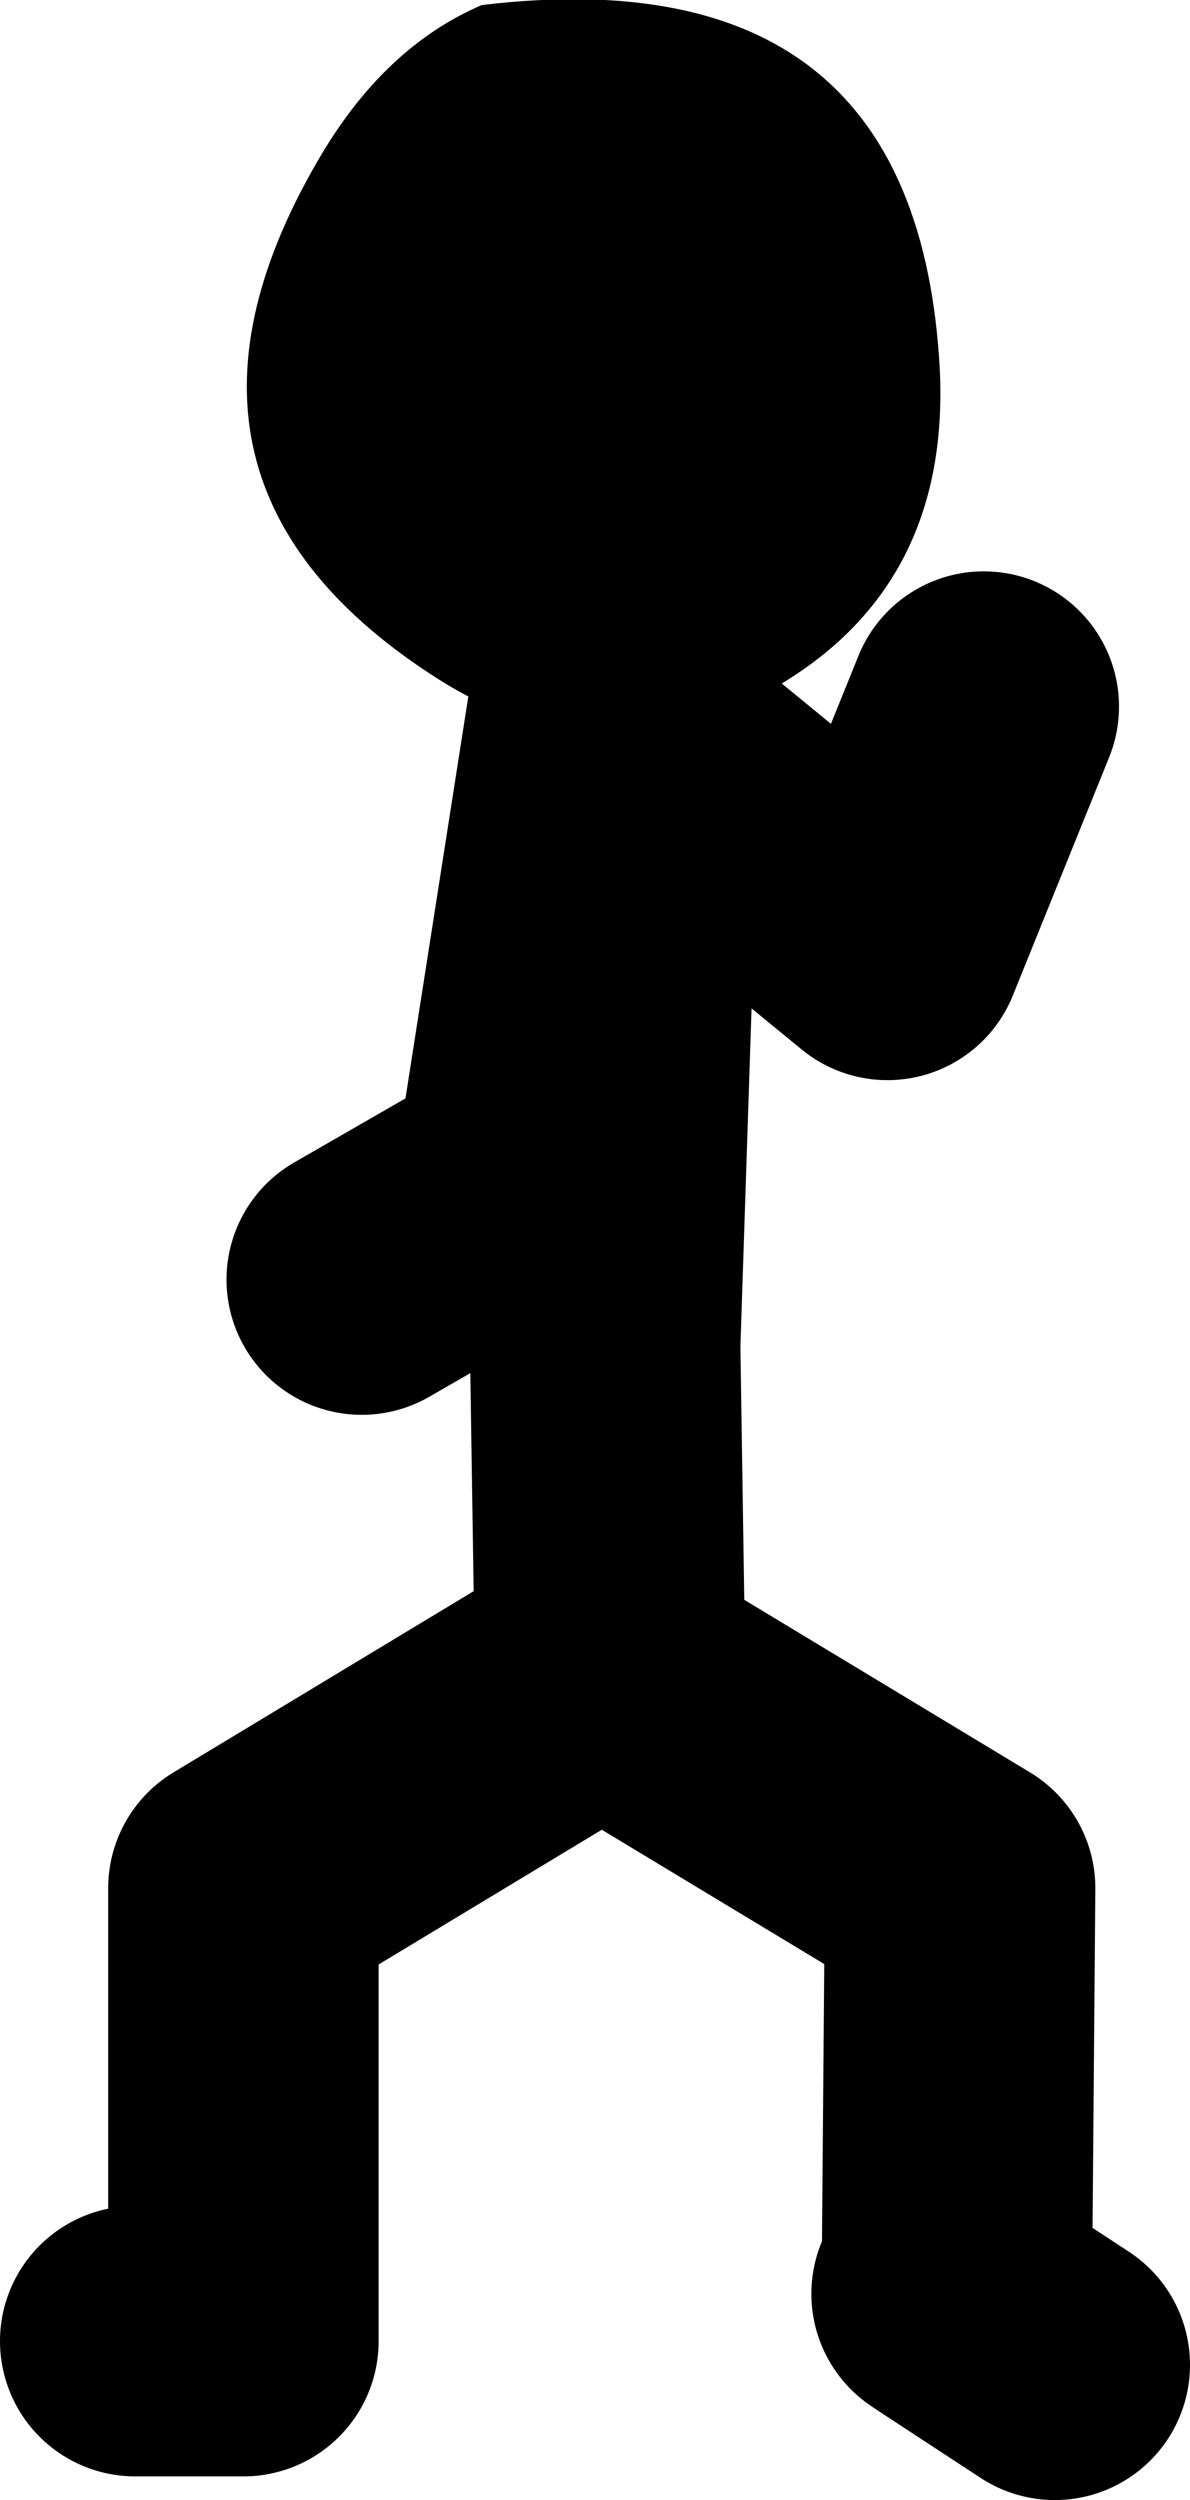
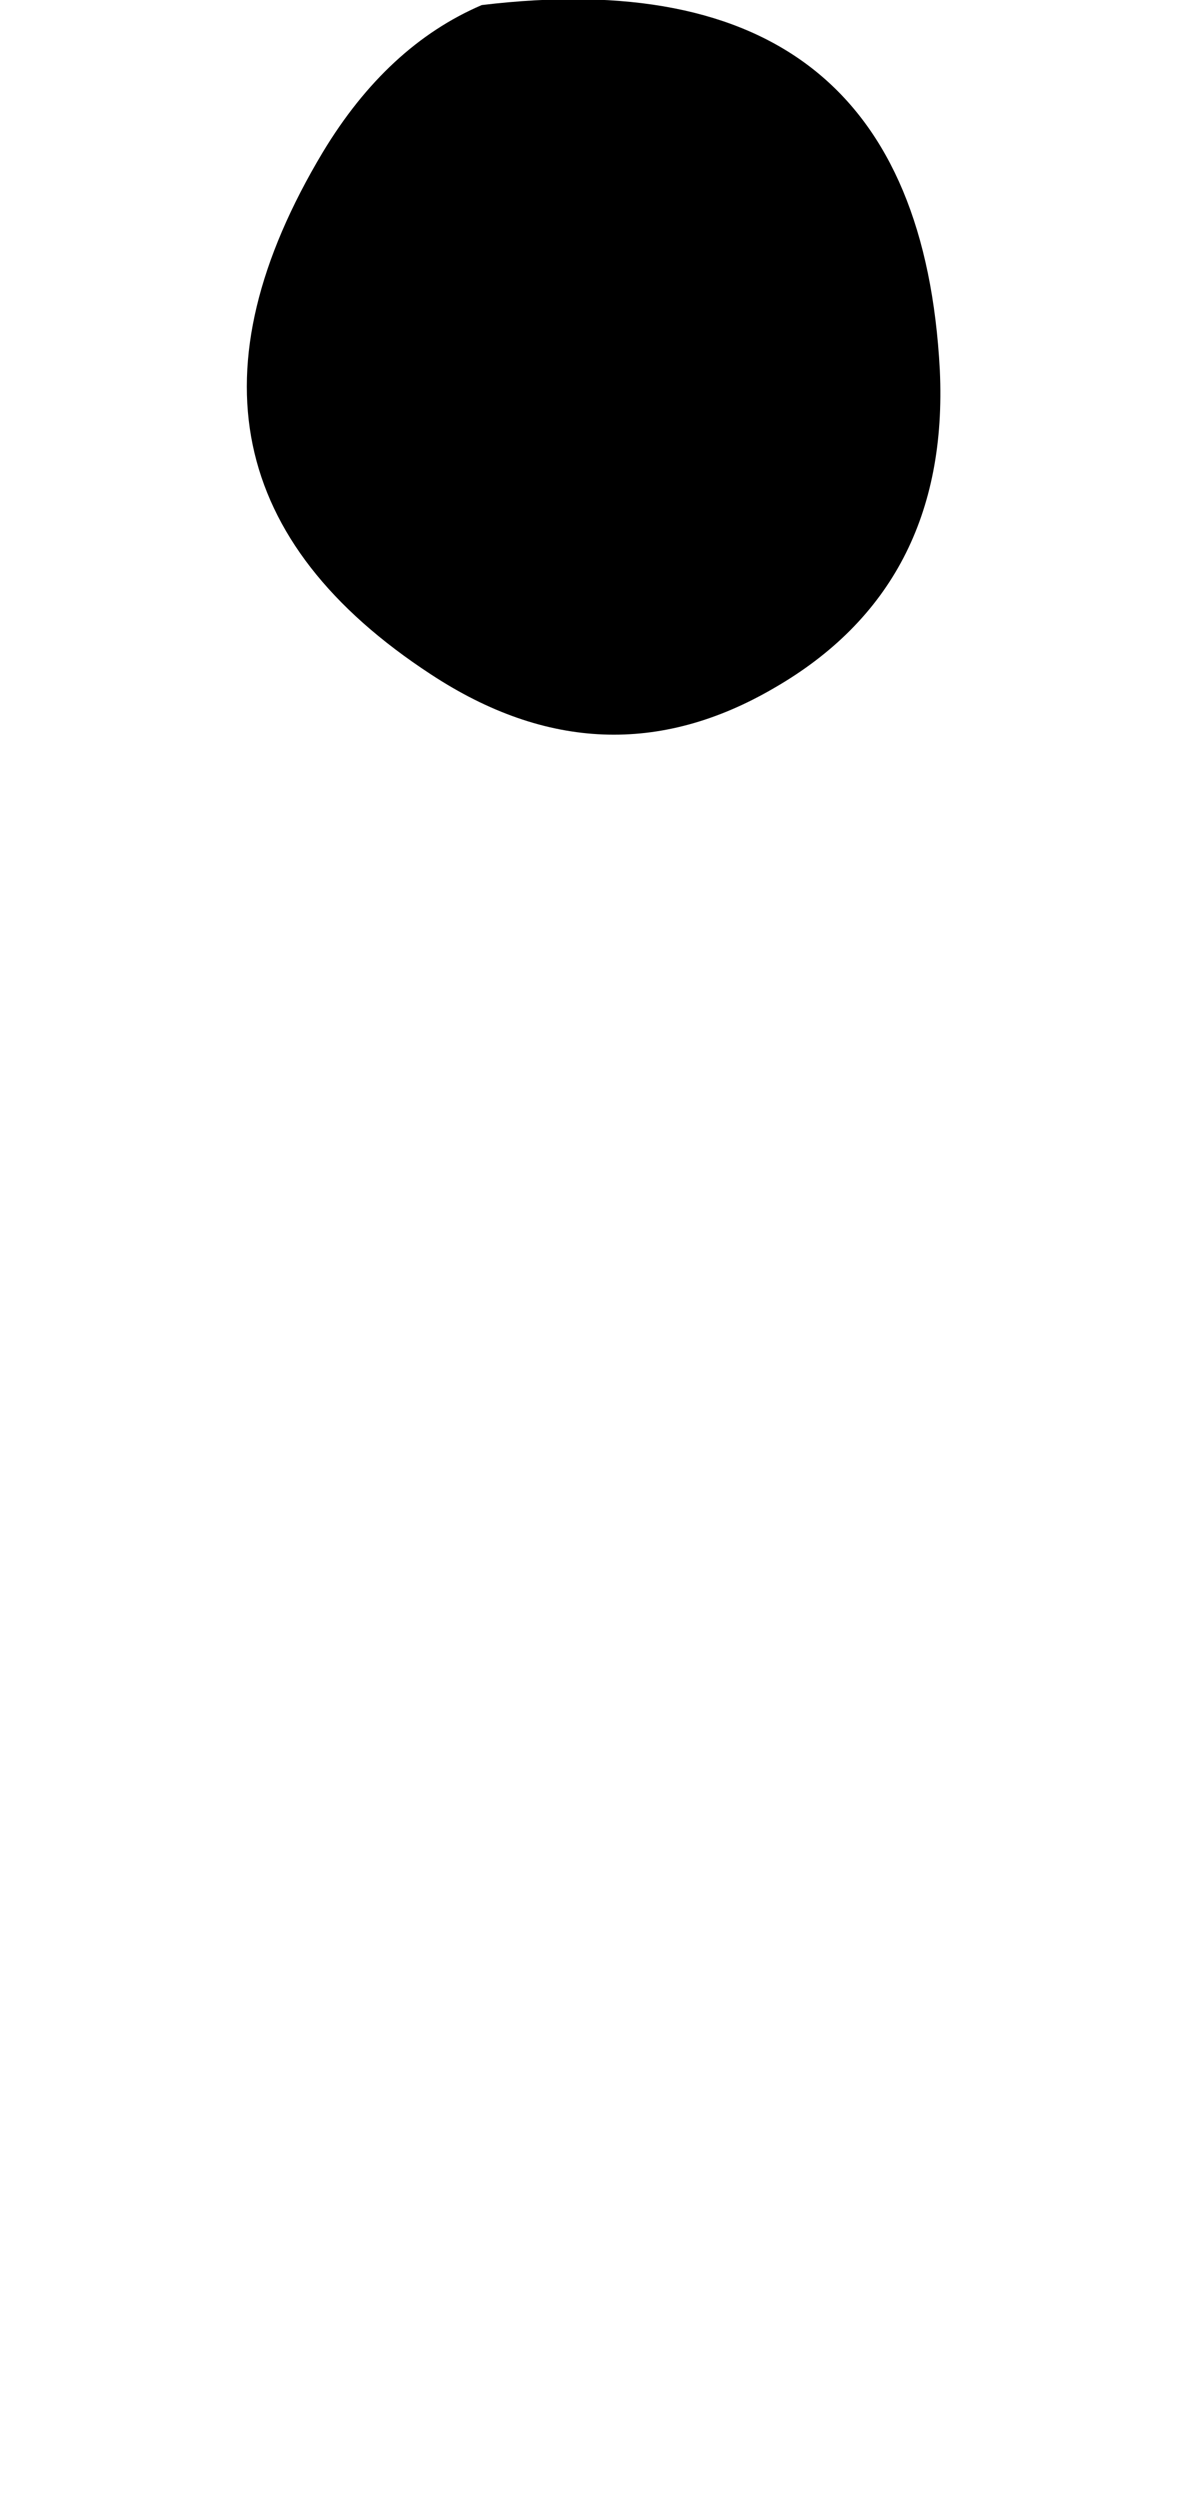
<svg xmlns="http://www.w3.org/2000/svg" height="73.95px" width="35.2px">
  <g transform="matrix(1.0, 0.0, 0.0, 1.0, 529.4, -16.8)">
-     <path d="M-525.4 86.05 L-522.2 86.05 -522.2 72.65 -511.6 66.25 -511.35 66.4 -511.5 56.6 -510.9 38.4 -503.15 44.75 -500.3 37.7 M-511.6 38.05 L-513.75 51.8 -518.7 54.65 M-498.2 86.75 L-501.1 84.85 -501.4 84.65 M-501.1 84.85 L-501.0 72.65 -511.35 66.4" fill="none" stroke="#000000" stroke-linecap="round" stroke-linejoin="round" stroke-width="8.0" />
    <path d="M-501.6 27.75 Q-501.3 34.15 -506.5 37.15 -511.55 40.1 -516.65 36.75 -525.6 30.9 -519.85 21.3 -517.95 18.15 -515.15 16.95 -502.25 15.4 -501.6 27.75" fill="#000000" fill-rule="evenodd" stroke="none" />
  </g>
</svg>